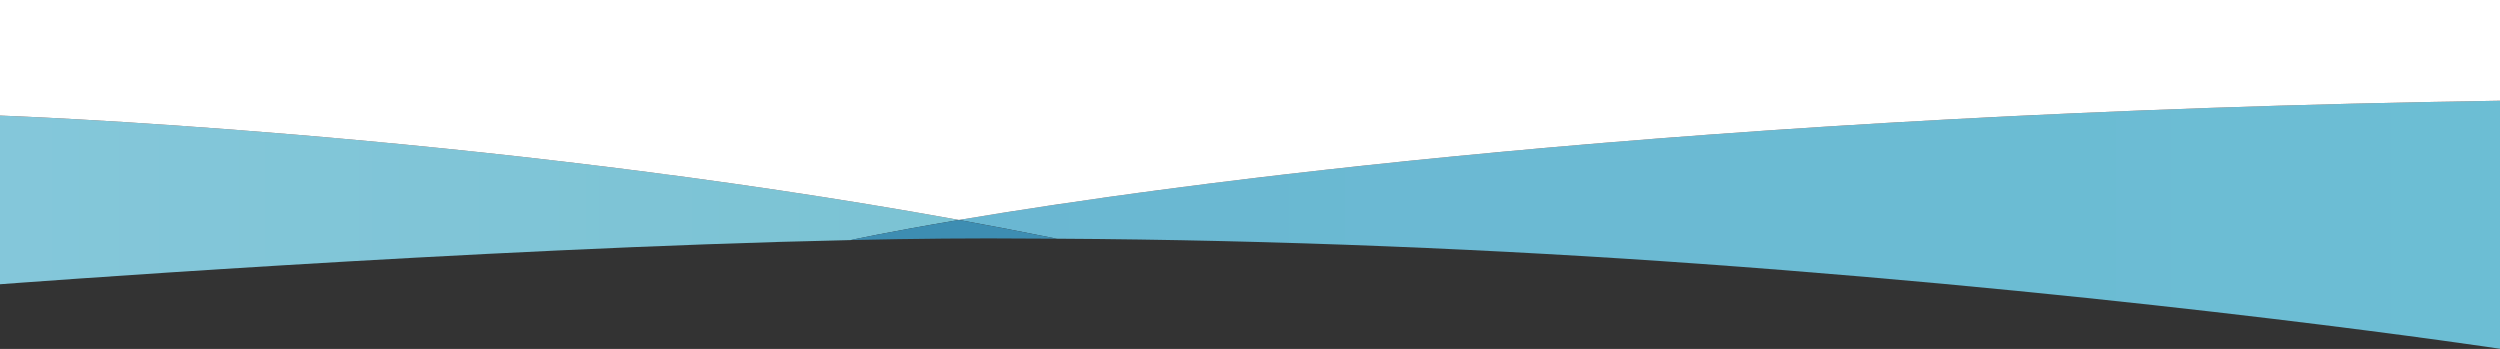
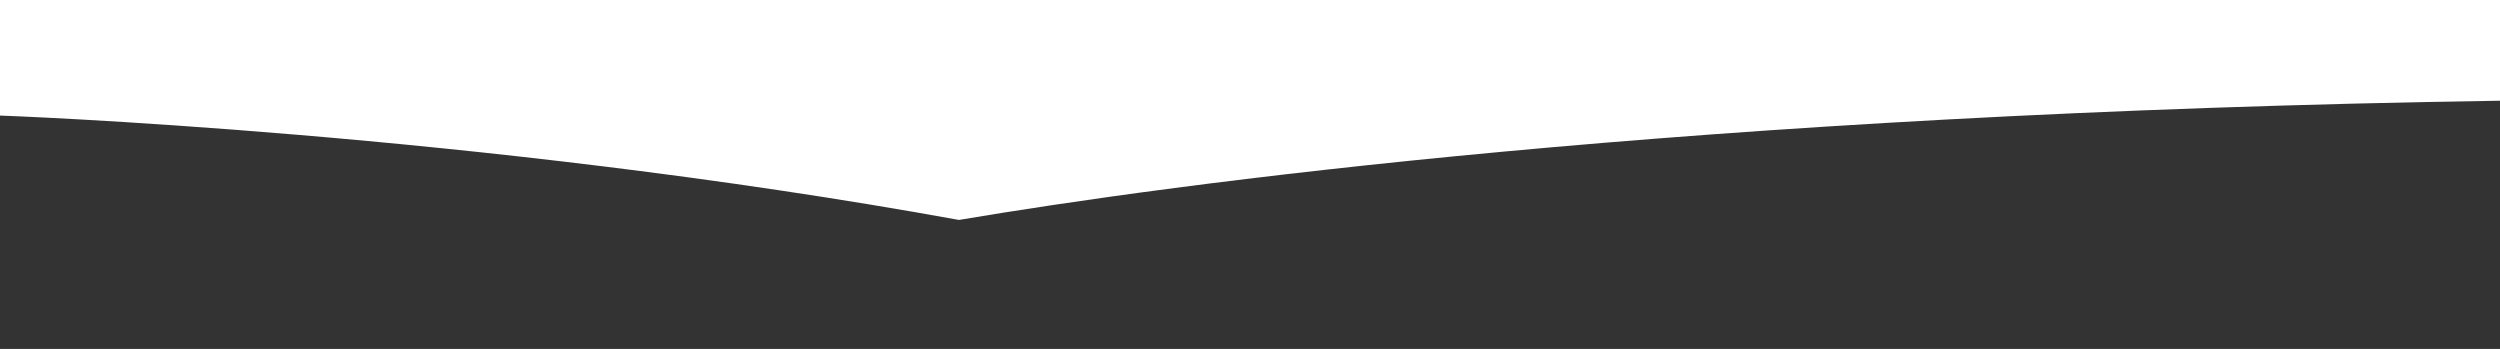
<svg xmlns="http://www.w3.org/2000/svg" viewBox="0 0 1920 268">
  <rect x="0" y="0" width="1920" height="268" fill="#333333" stroke="none" />
  <defs>
    <style>.a{fill:url(#a);}.b{fill:url(#b);}.c{fill:#3d8db2;}.d{fill:#fff;}</style>
    <linearGradient id="a" x1="-1" y1="153.54" x2="736.47" y2="153.54" gradientUnits="userSpaceOnUse">
      <stop offset="0" stop-color="#84c7da" />
      <stop offset="1" stop-color="#7bc3d4" />
    </linearGradient>
    <linearGradient id="b" x1="736.47" y1="172.67" x2="1921" y2="172.67" gradientUnits="userSpaceOnUse">
      <stop offset="0" stop-color="#6ab7d2" />
      <stop offset="1" stop-color="#6cbed4" />
    </linearGradient>
  </defs>
  <title>background_waves_gradient_22_export</title>
-   <path class="a" d="M736.47,168.91C365.54,101.52-1,88.71-1,88.71V218.38s364.61-27.72,654.34-34h0S681.15,178.24,736.47,168.91Z" />
-   <path class="b" d="M736.47,168.91q37.56,6.83,75.07,14.41c170.1.93,339.83,8.22,493.53,19.25C1654.43,227.64,1921,268,1921,268V77.33C1296,86.77,898.41,141.6,736.47,168.91Z" />
-   <path class="c" d="M653.31,184.35h0c49.17-1.06,96.17-1.52,138.87-1.11q9.66,0,19.33.08-37.45-7.59-75.07-14.41C681.15,178.24,653.31,184.35,653.31,184.35Z" />
  <path class="d" d="M-1-1V88.71s366.54,12.81,737.47,80.2C898.41,141.6,1296,86.77,1921,77.33V-1Z" />
</svg>